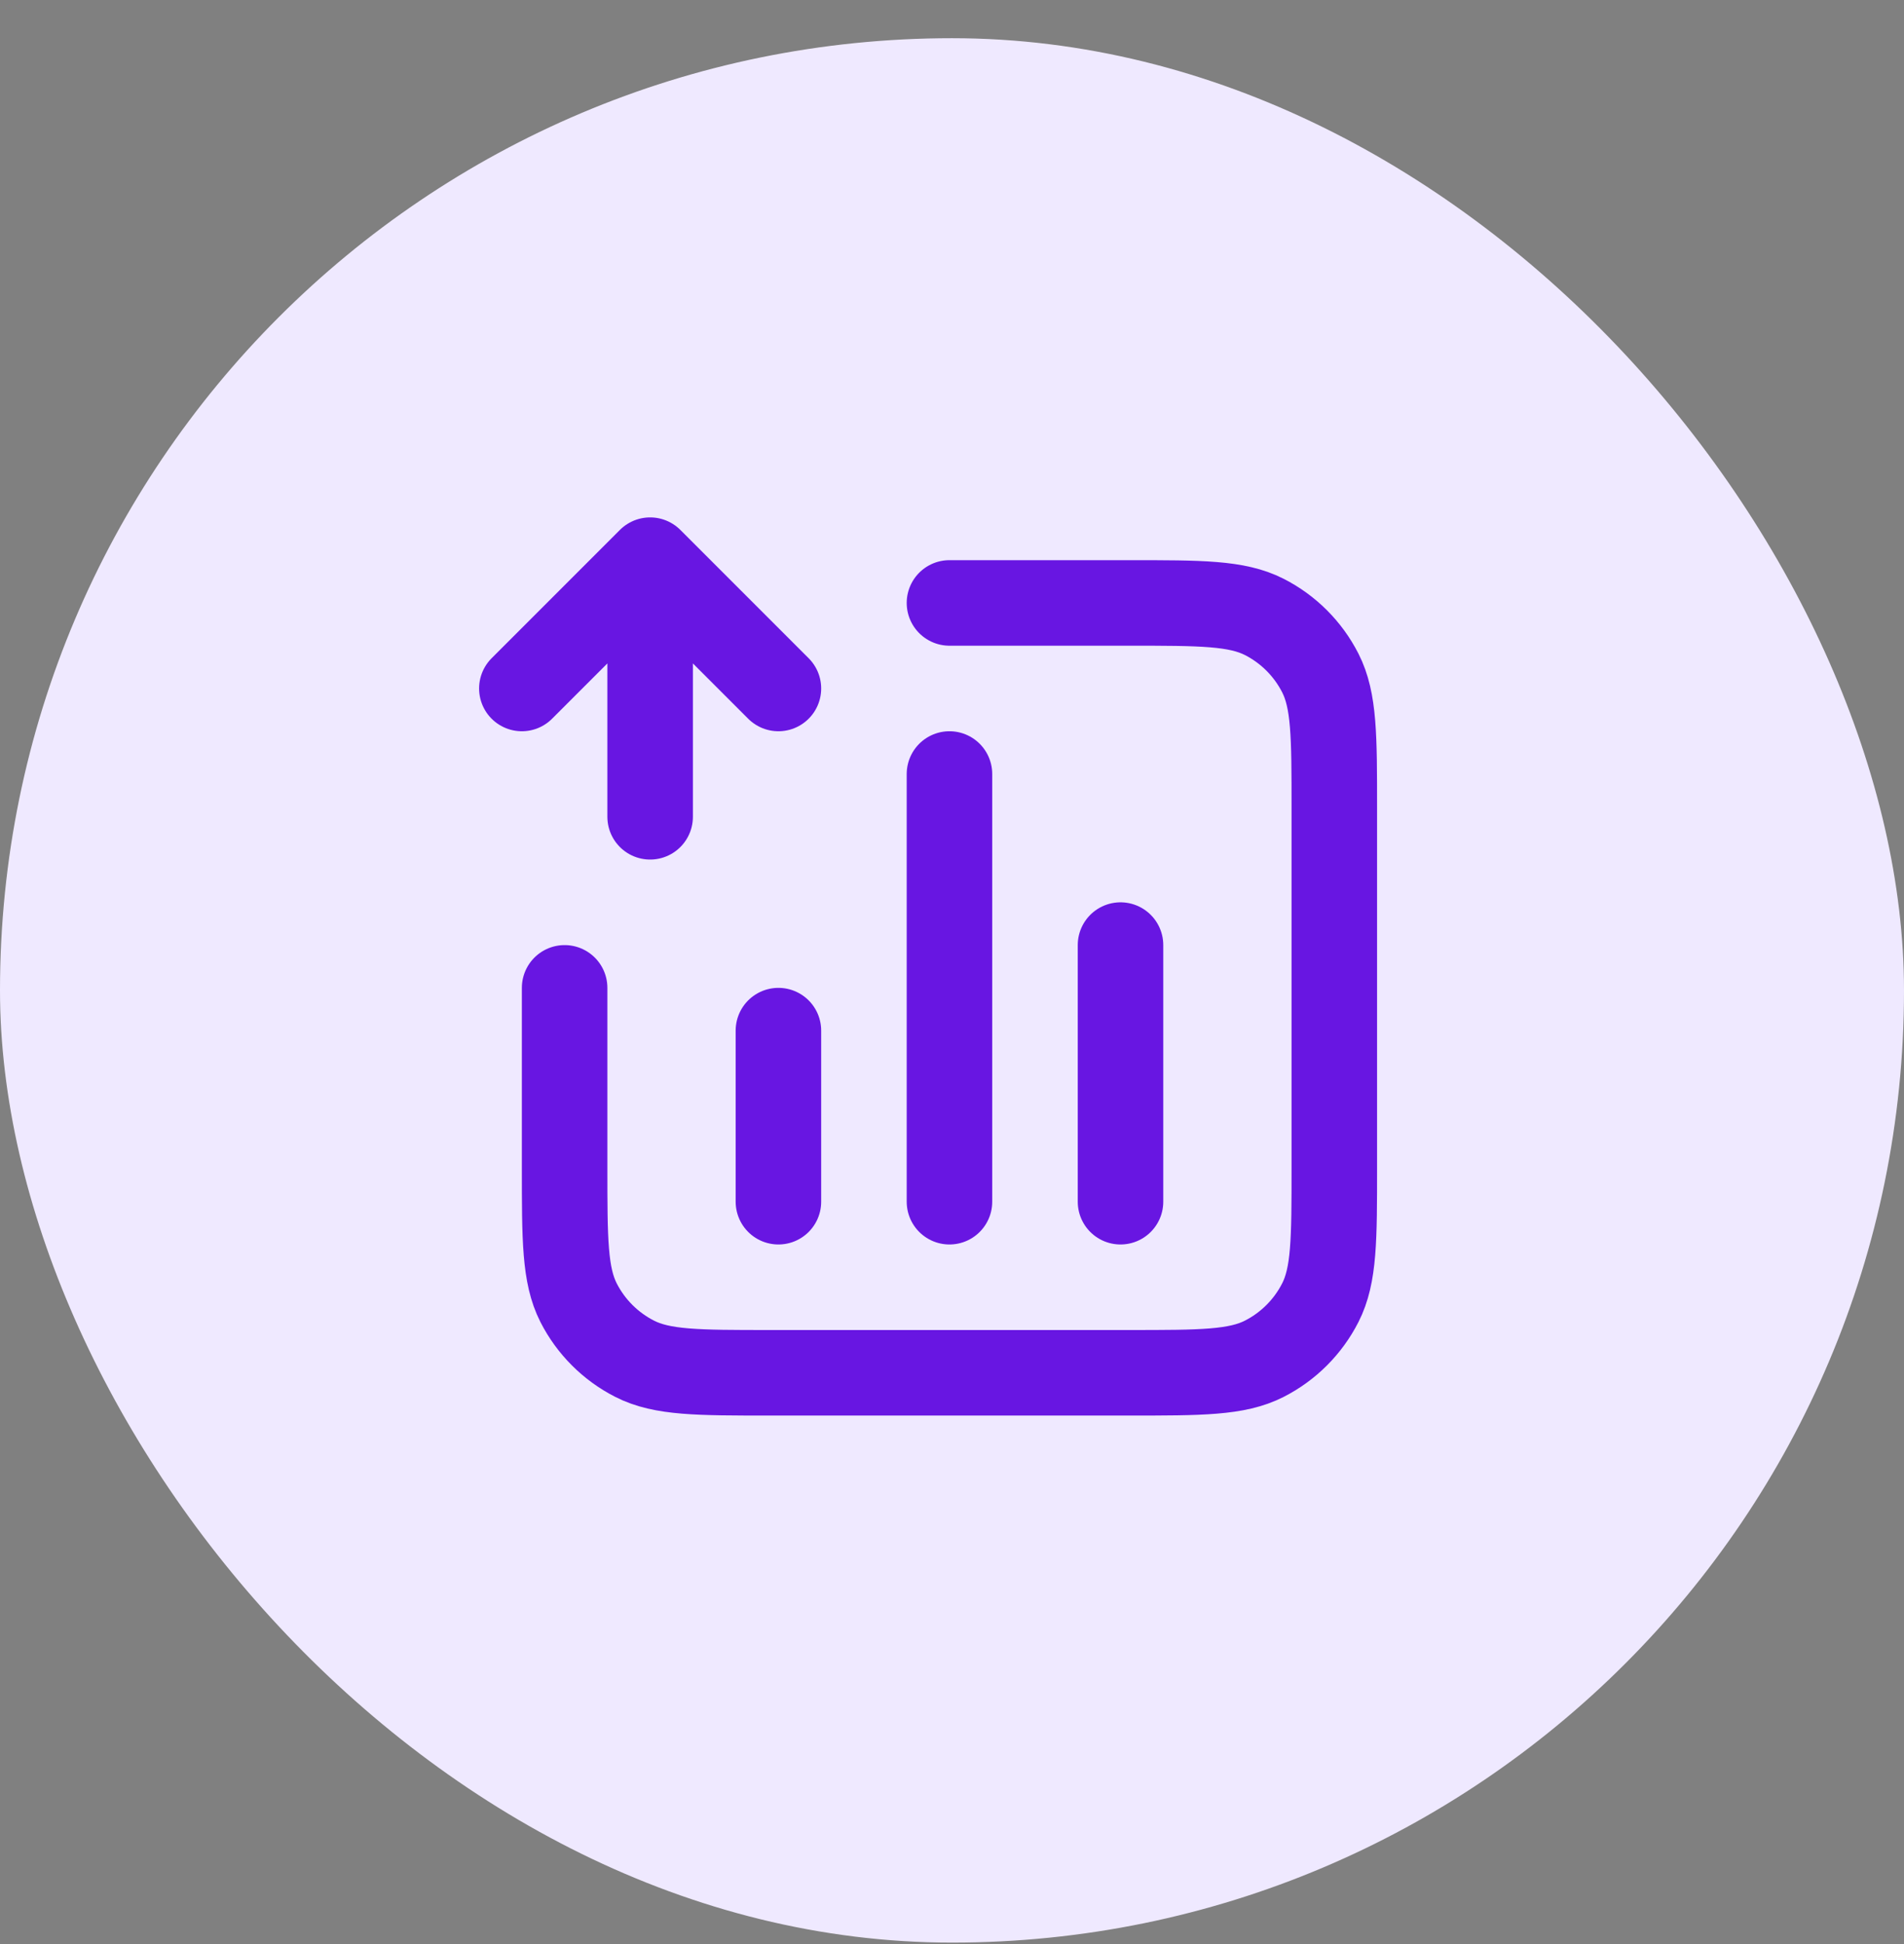
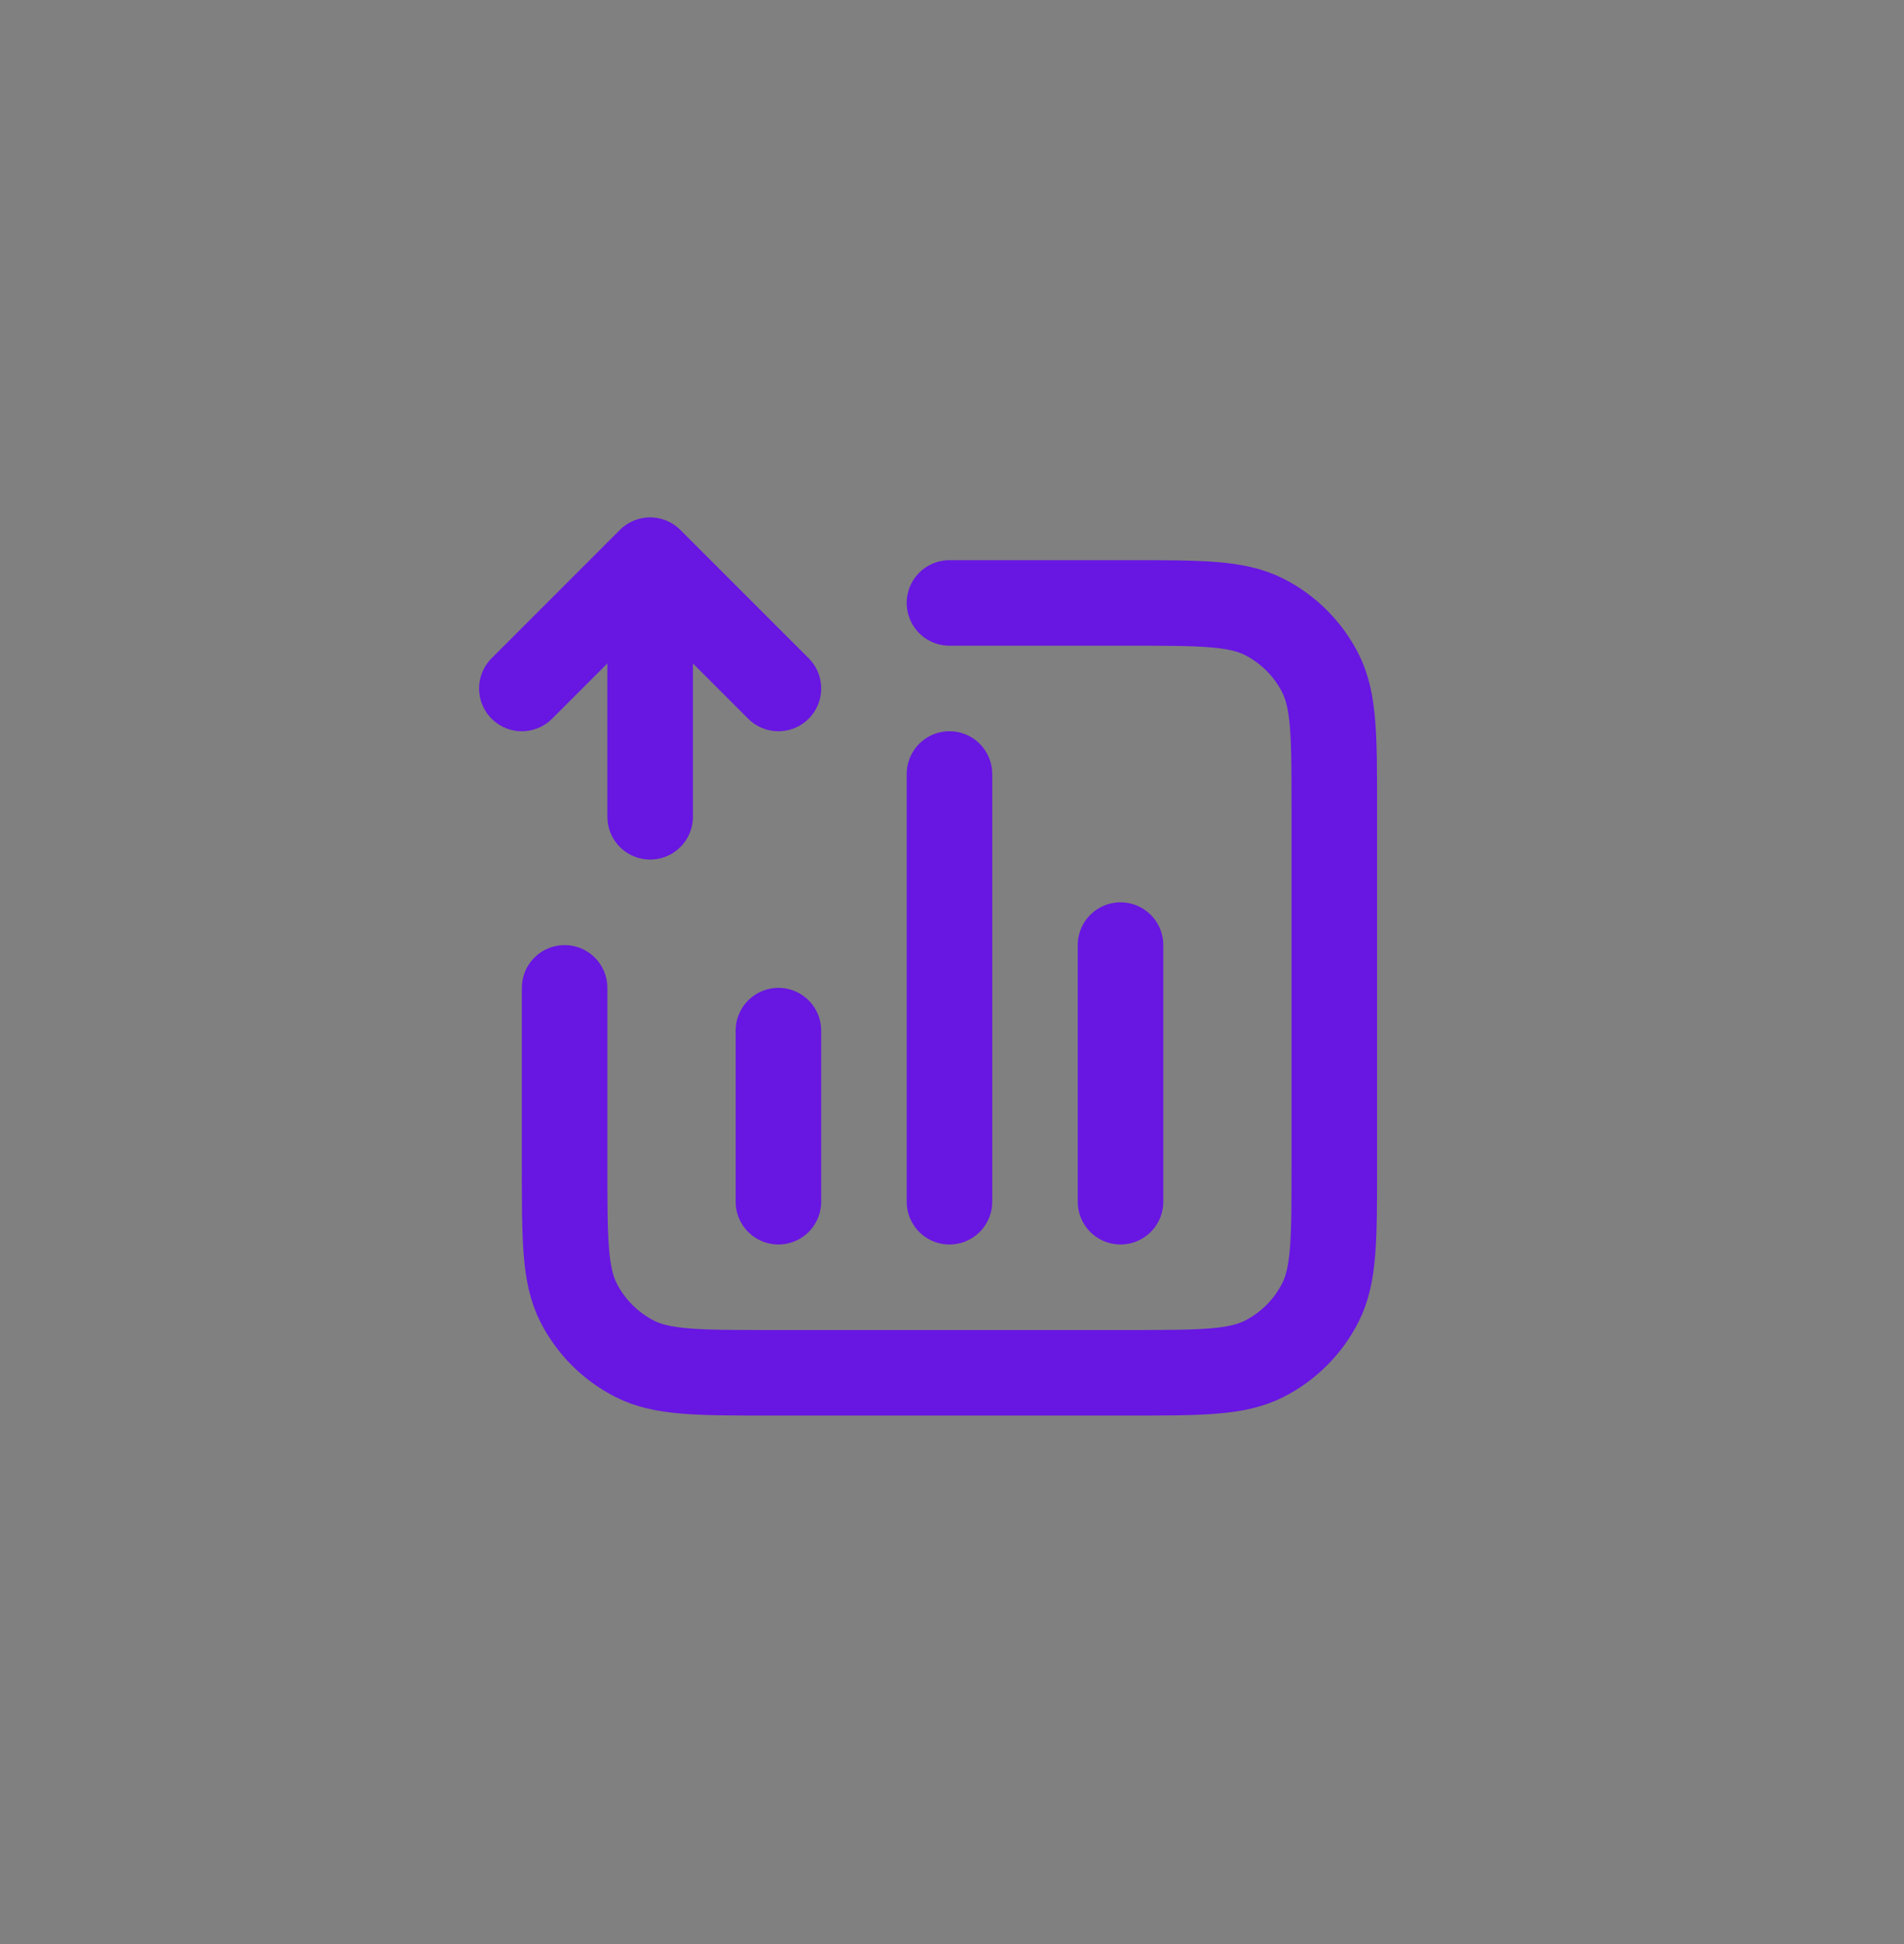
<svg xmlns="http://www.w3.org/2000/svg" width="48" height="49" viewBox="0 0 48 49" fill="none">
  <rect x="0" y="0" width="48" height="49" fill="#808080" stroke="none" />
-   <rect y="0.963" width="48" height="48" rx="24" fill="#EFE9FF" />
  <path d="M23.936 15.197H28.464C30.275 15.197 31.18 15.197 31.872 15.549C32.481 15.859 32.975 16.354 33.285 16.962C33.638 17.654 33.638 18.56 33.638 20.371V29.426C33.638 31.238 33.638 32.143 33.285 32.835C32.975 33.443 32.481 33.938 31.872 34.248C31.18 34.601 30.275 34.601 28.464 34.601H19.408C17.597 34.601 16.692 34.601 16 34.248C15.391 33.938 14.896 33.443 14.586 32.835C14.234 32.143 14.234 31.238 14.234 29.426V24.899M19.624 25.977V30.289M28.248 23.821V30.289M23.936 19.509V30.289M13.156 17.353L16.39 14.119M16.39 14.119L19.624 17.353M16.39 14.119L16.39 20.587" stroke="#6816E2" stroke-width="2.156" stroke-linecap="round" stroke-linejoin="round" />
</svg>